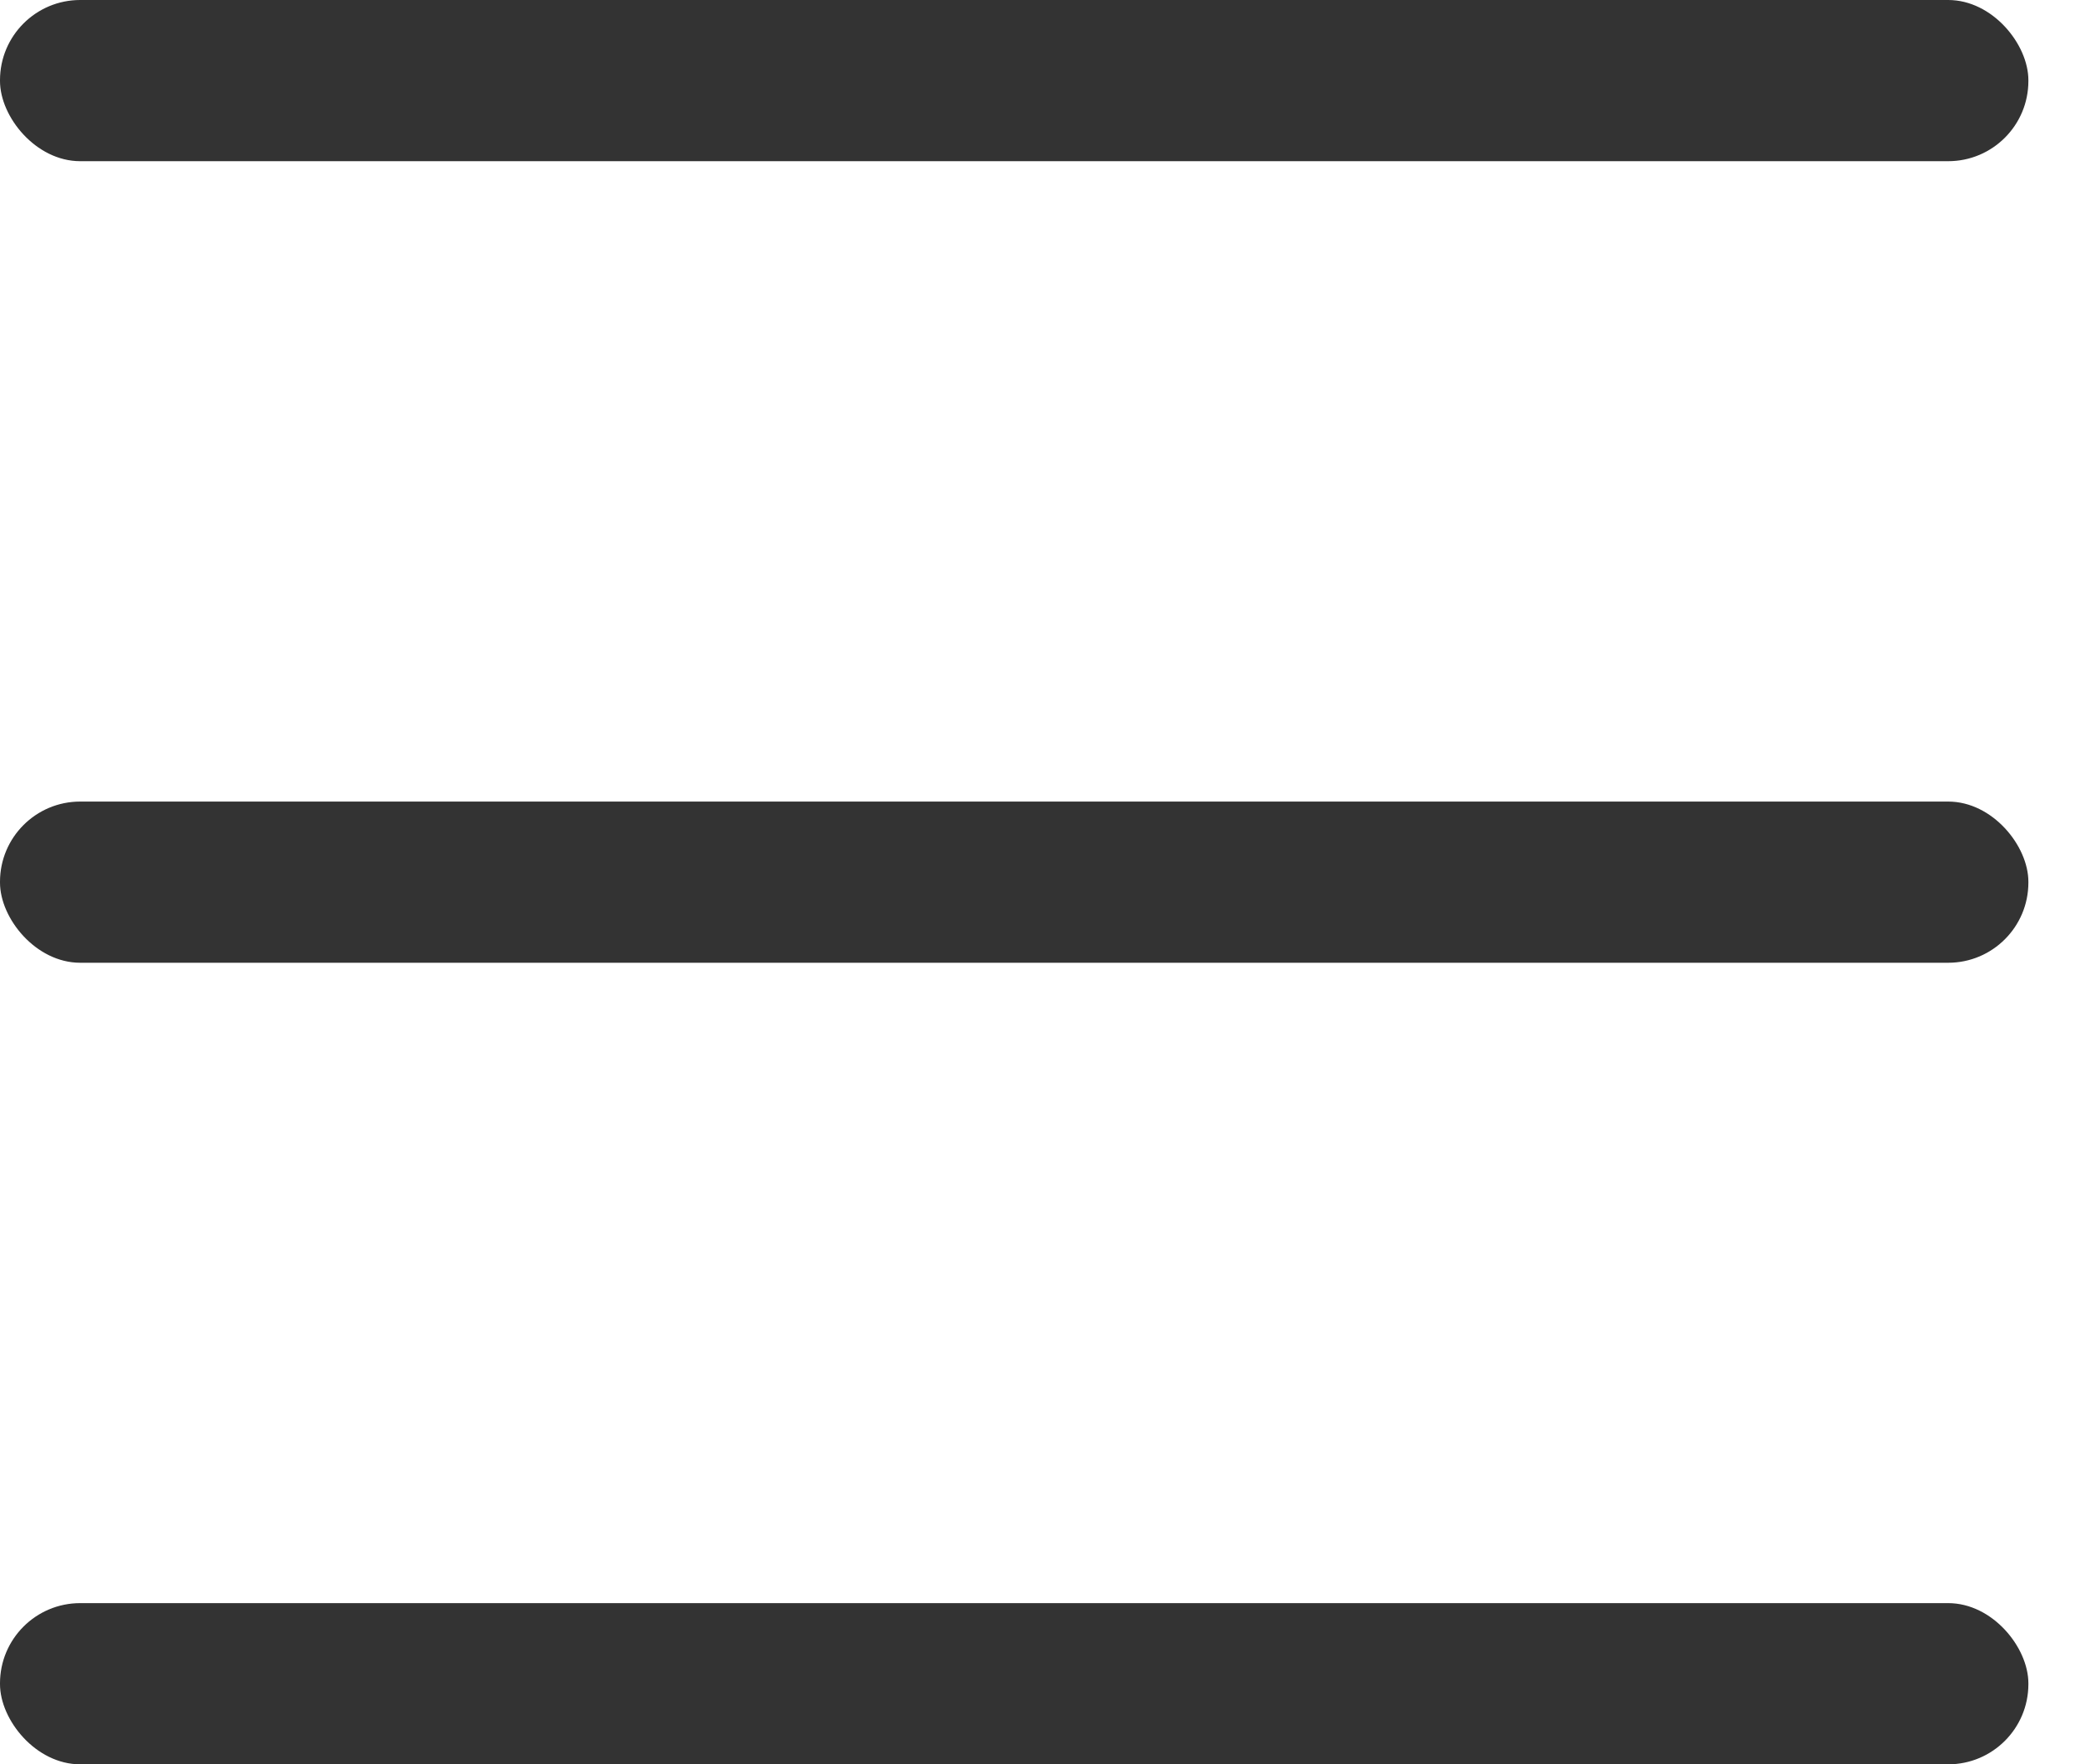
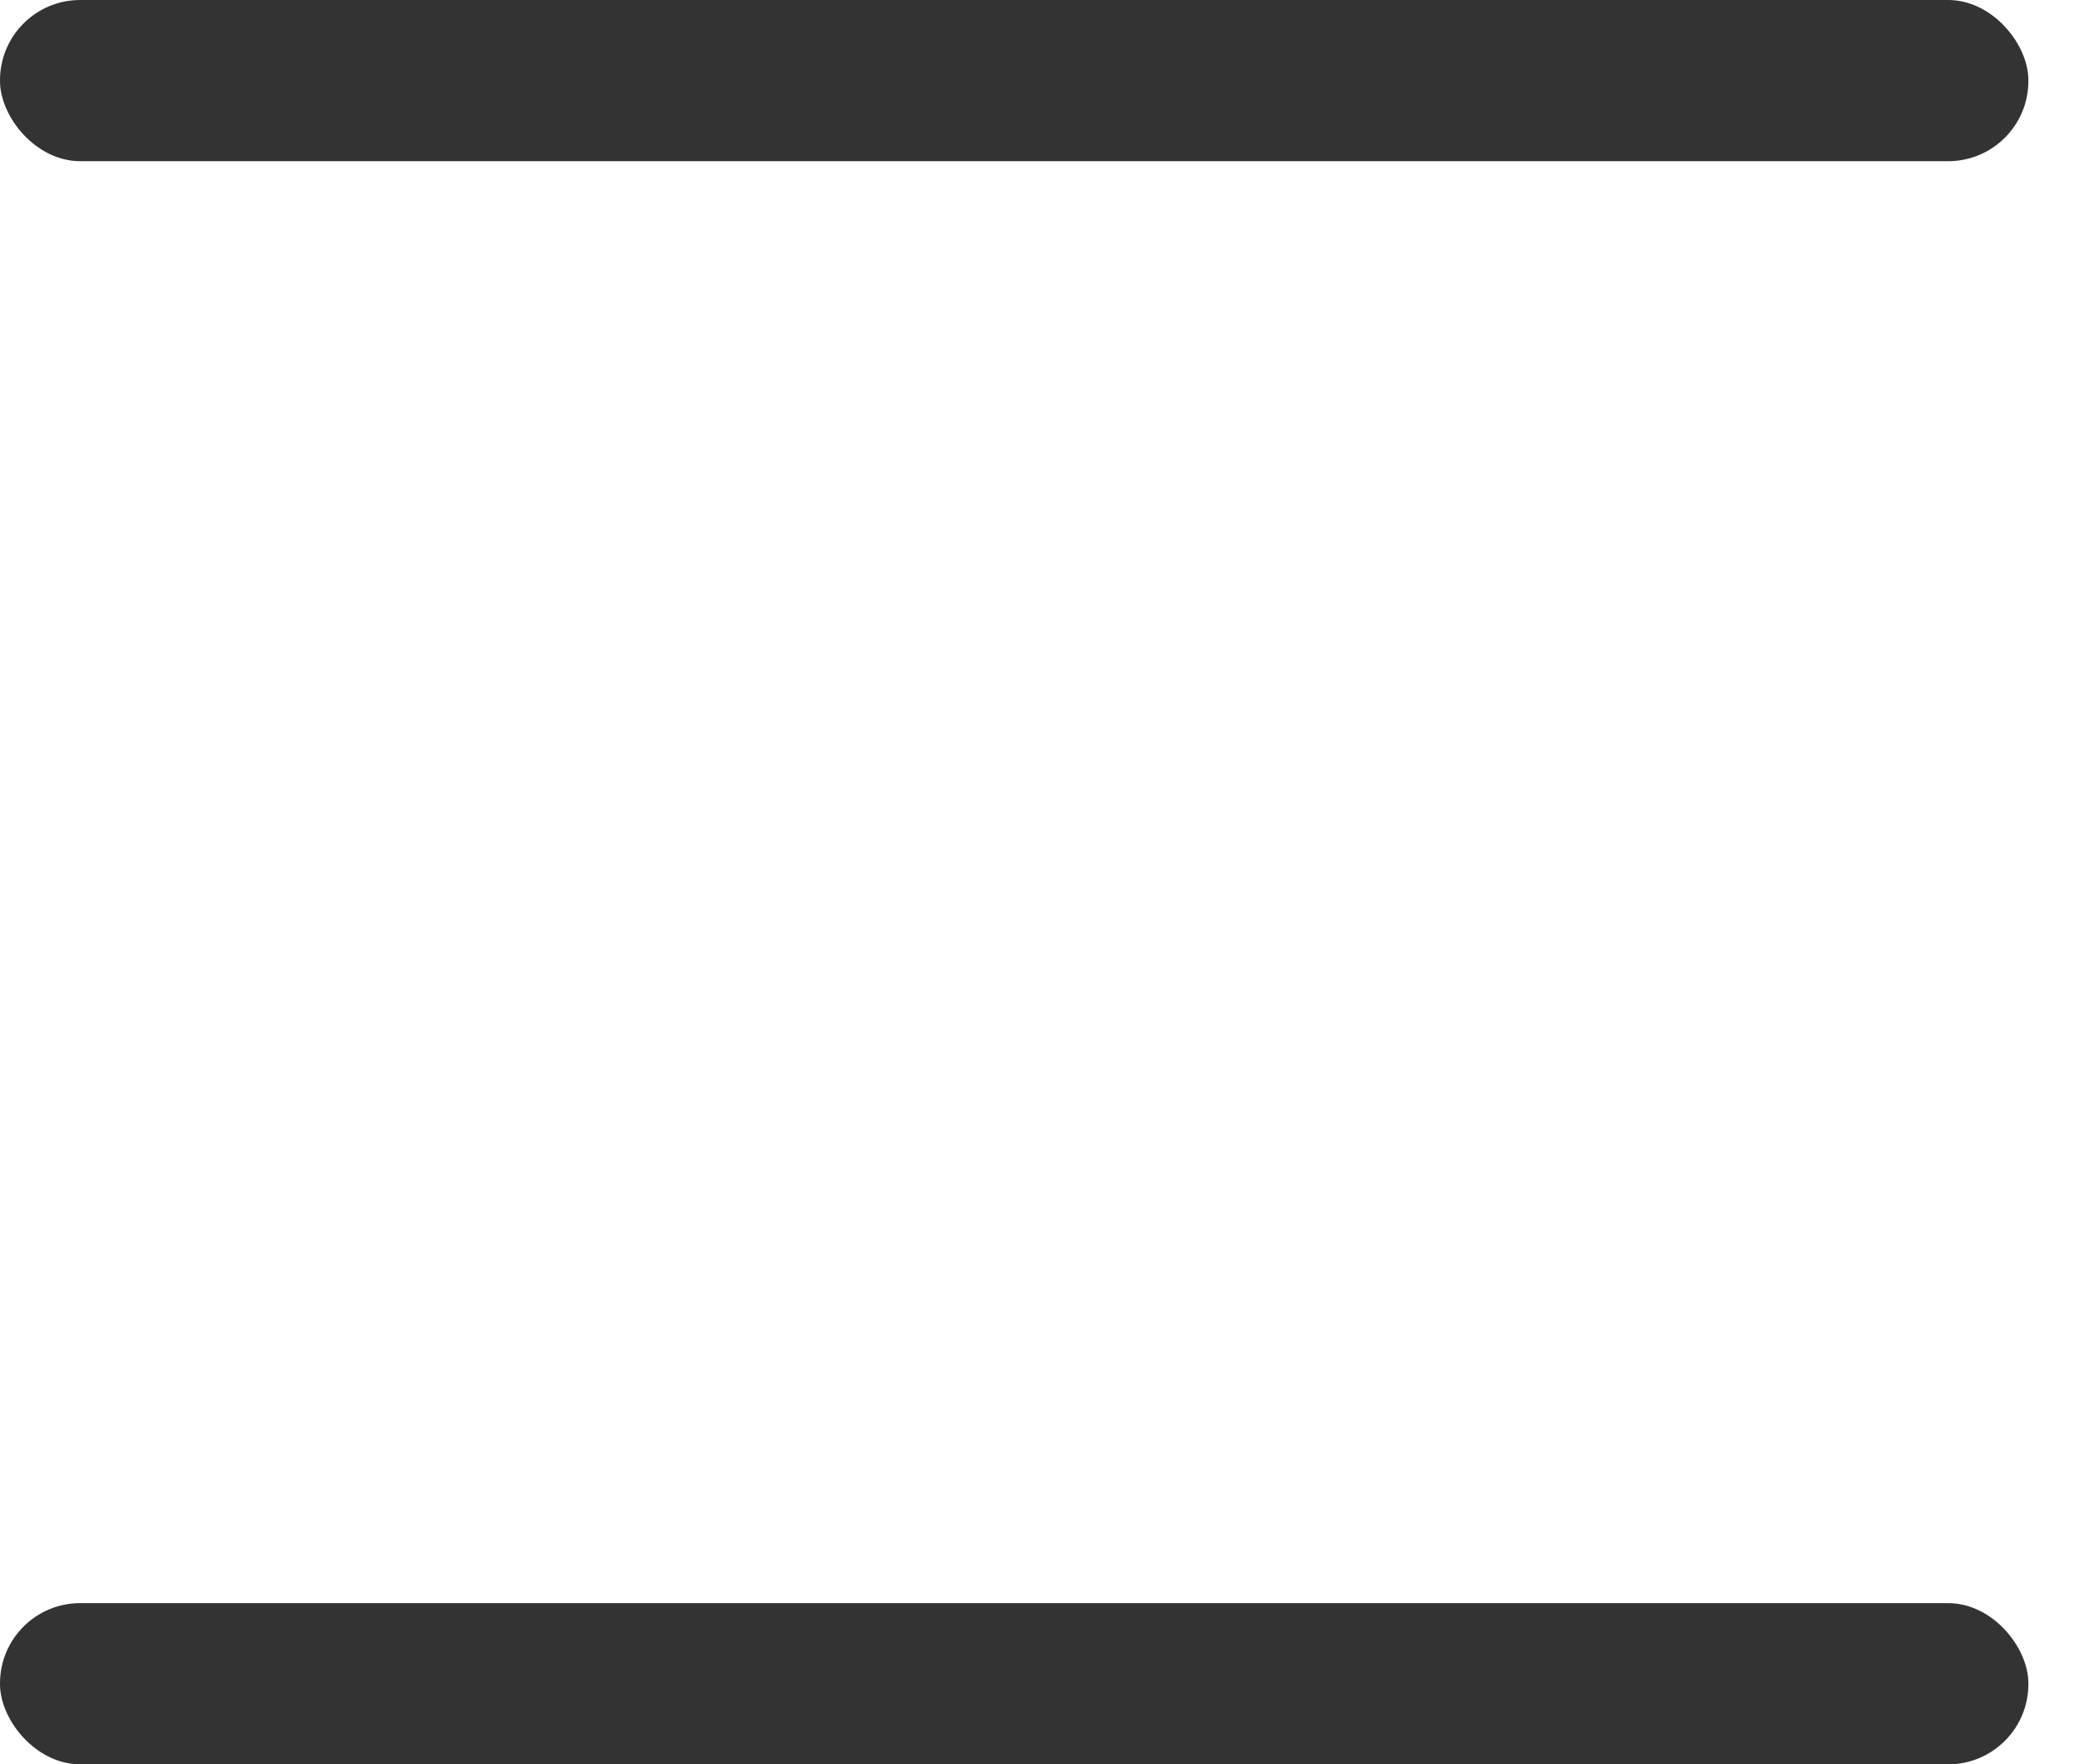
<svg xmlns="http://www.w3.org/2000/svg" width="26" height="22" fill="none" viewBox="0 0 26 22">
  <rect width="25.294" height="2.01" fill="#333" rx="1" />
-   <rect width="25.294" height="2.01" y="9.995" fill="#333" rx="1" />
  <rect width="25.294" height="2.01" y="19.99" fill="#333" rx="1" />
</svg>